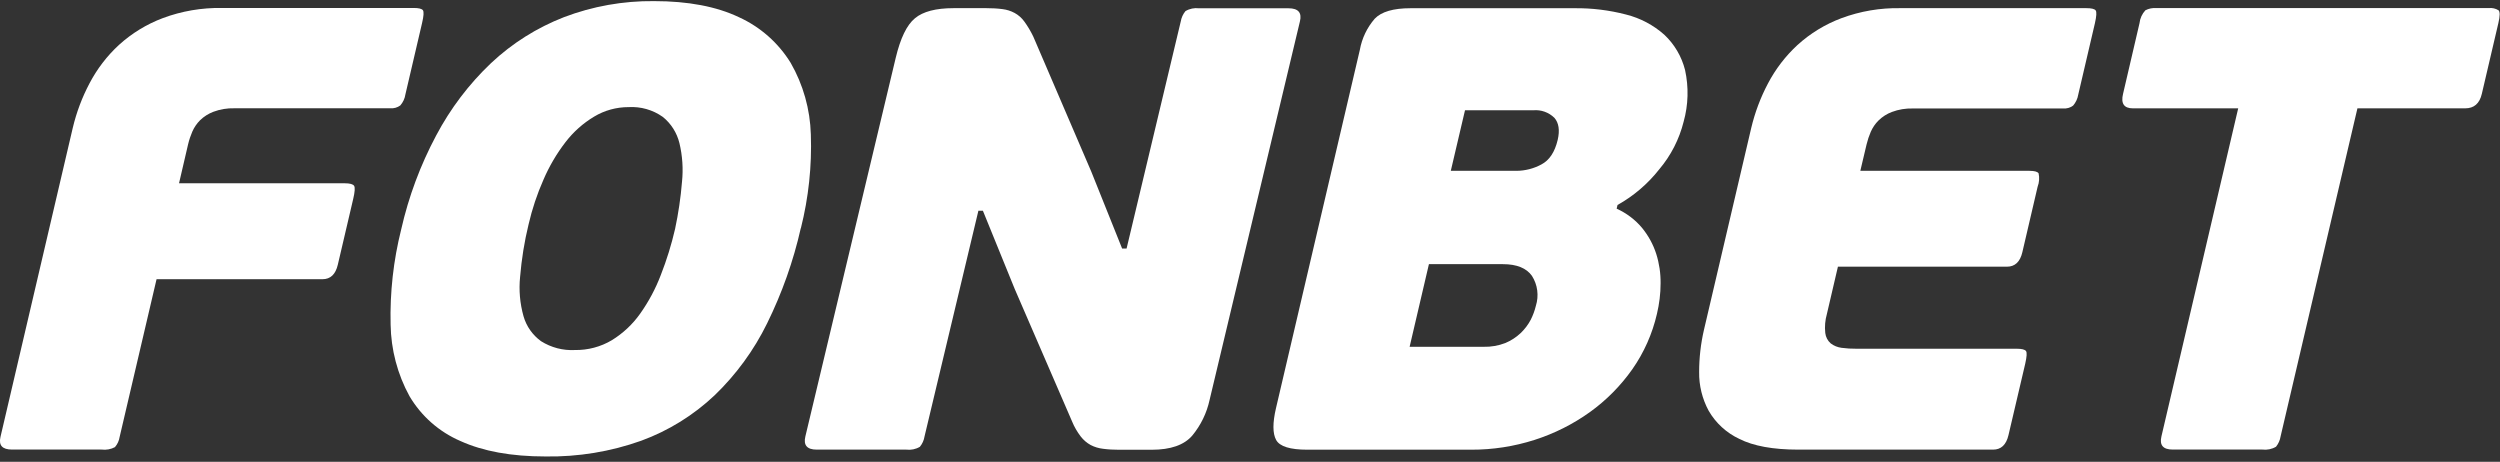
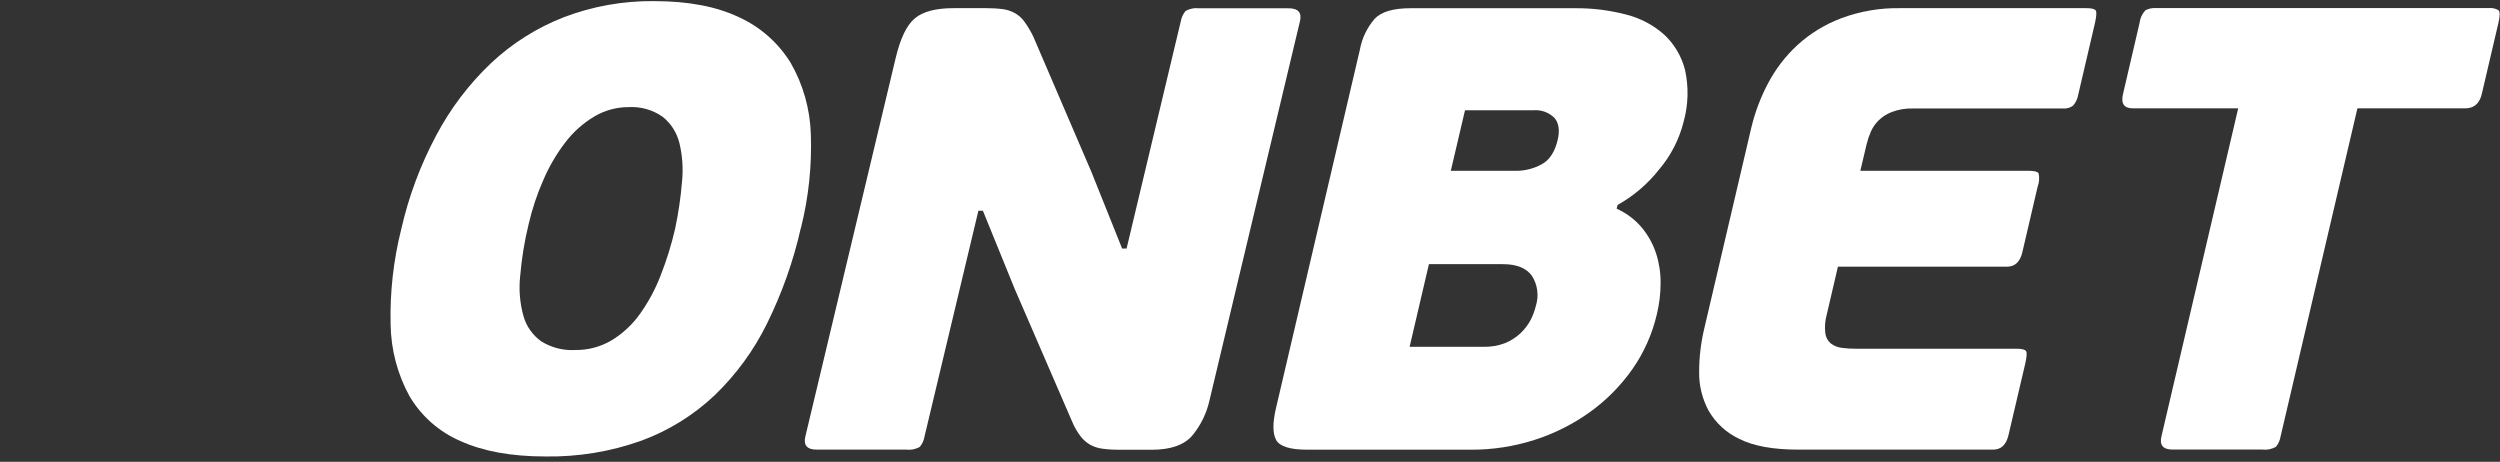
<svg xmlns="http://www.w3.org/2000/svg" width="314" height="58" viewBox="0 0 314 58" fill="none">
  <rect x="0" y="0" width="314" height="58" fill="#333333" stroke="none" />
-   <path d="M14.459 56.148C13.94 56.432 13.348 56.538 12.757 56.465H1.511C0.295 56.465 -0.191 55.938 0.06 54.876L9.141 16.056C9.603 14.111 10.308 12.238 11.241 10.47C12.189 8.662 13.438 7.025 14.946 5.638C16.551 4.179 18.424 3.036 20.451 2.274C22.818 1.39 25.34 0.96 27.869 1.001H51.957C52.589 1.001 52.978 1.098 53.116 1.284C53.254 1.471 53.222 2.006 53.011 2.898L50.919 11.857C50.846 12.367 50.619 12.854 50.279 13.243C49.914 13.511 49.46 13.64 49.006 13.6H29.442C28.542 13.575 27.65 13.722 26.807 14.038C26.183 14.273 25.607 14.638 25.129 15.1C24.723 15.513 24.391 15.992 24.156 16.527C23.937 17.038 23.759 17.564 23.629 18.108L22.486 23.021H43.322C43.955 23.021 44.336 23.134 44.474 23.337C44.611 23.54 44.571 24.107 44.36 24.999L42.43 33.245C42.147 34.461 41.506 35.069 40.501 35.069H19.664L15.027 54.876C14.954 55.346 14.759 55.784 14.451 56.14" fill="white" />
  <path d="M100.577 28.664C99.645 32.807 98.218 36.82 96.345 40.623C94.691 43.995 92.461 47.044 89.761 49.646C87.11 52.151 83.973 54.097 80.543 55.354C76.684 56.732 72.606 57.397 68.511 57.332C64.231 57.332 60.672 56.684 57.834 55.395C55.158 54.243 52.921 52.273 51.437 49.768C49.921 47.011 49.11 43.914 49.061 40.769C48.964 36.739 49.41 32.718 50.391 28.81C51.323 24.699 52.799 20.735 54.785 17.013C56.569 13.64 58.888 10.576 61.661 7.941C64.312 5.444 67.425 3.482 70.822 2.16C74.438 0.782 78.281 0.101 82.148 0.141C86.429 0.141 89.98 0.814 92.81 2.16C95.502 3.384 97.764 5.387 99.312 7.9C100.885 10.641 101.753 13.73 101.842 16.892C101.98 20.856 101.558 24.813 100.593 28.656M84.792 28.745C85.205 26.799 85.497 24.829 85.659 22.843C85.829 21.213 85.716 19.559 85.335 17.97C85.019 16.681 84.289 15.521 83.251 14.686C81.994 13.794 80.478 13.365 78.946 13.454C77.422 13.454 75.93 13.859 74.625 14.646C73.23 15.481 72.014 16.567 71.025 17.856C69.906 19.308 68.982 20.889 68.26 22.567C67.457 24.383 66.833 26.264 66.387 28.194C65.86 30.35 65.512 32.547 65.325 34.769C65.155 36.431 65.301 38.109 65.755 39.723C66.112 40.979 66.89 42.082 67.952 42.852C69.225 43.655 70.709 44.044 72.209 43.963C73.838 43.987 75.444 43.566 76.846 42.73C78.241 41.871 79.449 40.744 80.397 39.406C81.467 37.898 82.343 36.261 83 34.534C83.738 32.653 84.338 30.715 84.792 28.745Z" fill="white" />
  <path d="M203.049 26.207C204.281 26.766 205.376 27.585 206.243 28.623C207.03 29.588 207.638 30.69 208.019 31.874C208.4 33.074 208.586 34.331 208.57 35.595C208.57 36.893 208.408 38.174 208.108 39.438C207.532 41.927 206.486 44.287 205.019 46.379C203.551 48.462 201.743 50.286 199.676 51.77C197.56 53.286 195.209 54.462 192.728 55.256C190.166 56.075 187.482 56.489 184.79 56.481H164.197C162.032 56.481 160.727 56.075 160.281 55.256C159.835 54.438 159.835 53.108 160.265 51.259L170.797 6.262C171.056 4.811 171.705 3.457 172.67 2.346C173.505 1.471 175.013 1.033 177.169 1.033H197.771C199.952 1.008 202.124 1.276 204.241 1.827C206.016 2.273 207.662 3.141 209.032 4.357C210.313 5.557 211.213 7.097 211.643 8.792C212.113 10.94 212.056 13.17 211.464 15.286C210.913 17.491 209.867 19.534 208.4 21.269C206.965 23.093 205.181 24.618 203.162 25.745L203.049 26.215V26.207ZM182.22 21.456H190.49C191.568 21.448 192.639 21.172 193.587 20.661C194.601 20.134 195.282 19.105 195.646 17.572C195.93 16.356 195.784 15.432 195.233 14.8C194.528 14.11 193.563 13.762 192.582 13.851H184.004L182.22 21.456ZM192.906 38.409C193.303 37.144 193.125 35.766 192.412 34.647C191.722 33.674 190.506 33.179 188.771 33.179H179.472L177.048 43.557H186.347C187.271 43.581 188.196 43.419 189.063 43.087C189.785 42.787 190.441 42.357 191.009 41.822C191.512 41.336 191.941 40.776 192.266 40.152C192.541 39.601 192.76 39.017 192.906 38.409Z" fill="white" />
  <path d="M250.342 56.473H225.865C222.687 56.473 220.231 56.019 218.463 55.127C216.85 54.373 215.504 53.141 214.612 51.6C213.801 50.1 213.388 48.422 213.412 46.728C213.412 44.944 213.615 43.16 214.02 41.417L219.955 16.073C220.417 14.127 221.122 12.254 222.055 10.487C223.003 8.679 224.26 7.041 225.76 5.655C227.365 4.195 229.238 3.052 231.265 2.29C233.641 1.406 236.154 0.977 238.692 1.025H262.058C262.698 1.025 263.079 1.122 263.217 1.309C263.355 1.495 263.322 2.031 263.12 2.922L261.028 11.881C260.947 12.392 260.72 12.879 260.379 13.268C260.015 13.535 259.561 13.665 259.115 13.624H240.256C239.356 13.6 238.465 13.746 237.621 14.062C236.997 14.297 236.421 14.662 235.943 15.132C235.53 15.538 235.205 16.024 234.97 16.551C234.751 17.062 234.573 17.589 234.443 18.132L233.657 21.456H254.899C255.531 21.456 255.912 21.562 256.05 21.773C256.172 22.332 256.131 22.908 255.928 23.443L254.007 31.68C253.723 32.896 253.074 33.496 252.077 33.496H230.843L229.457 39.439C229.238 40.209 229.165 41.02 229.254 41.823C229.311 42.325 229.554 42.795 229.935 43.128C230.333 43.436 230.811 43.623 231.306 43.687C231.93 43.768 232.554 43.809 233.178 43.801H253.301C253.934 43.801 254.315 43.898 254.461 44.085C254.607 44.271 254.566 44.806 254.364 45.698L252.264 54.657C251.98 55.873 251.331 56.473 250.334 56.473" fill="white" />
  <path d="M309.641 13.608H296.093L286.445 54.803C286.372 55.281 286.169 55.735 285.869 56.108C285.35 56.416 284.75 56.538 284.15 56.465H272.897C271.681 56.465 271.211 55.914 271.478 54.803L281.118 13.608H267.887C266.776 13.608 266.362 13 266.654 11.792L268.722 2.914C268.787 2.306 269.046 1.739 269.459 1.293C269.881 1.074 270.351 0.977 270.83 1.017H312.584C313.013 0.96 313.451 1.066 313.816 1.293C314.011 1.479 314.003 2.014 313.792 2.914L311.716 11.792C311.432 13.008 310.735 13.608 309.624 13.608" fill="white" />
  <path d="M122.891 26.45L116.122 54.811C116.049 55.289 115.846 55.743 115.538 56.116C115.027 56.424 114.419 56.546 113.827 56.473H102.582C101.366 56.473 100.887 55.921 101.155 54.811L112.498 7.284C113.089 4.803 113.892 3.133 114.922 2.29C115.935 1.446 117.557 1.025 119.77 1.025H123.889C124.57 1.025 125.251 1.057 125.924 1.146C126.451 1.211 126.961 1.373 127.432 1.625C127.91 1.884 128.324 2.249 128.648 2.695C129.086 3.295 129.459 3.927 129.783 4.6L137.064 21.553L140.939 31.218H141.498L148.301 2.703C148.382 2.225 148.584 1.771 148.893 1.398C149.403 1.09 150.003 0.968 150.595 1.041H161.848C163.065 1.041 163.543 1.601 163.267 2.703L151.925 50.23C151.568 51.876 150.822 53.408 149.752 54.705C148.73 55.897 147.028 56.489 144.652 56.489H140.534C139.869 56.489 139.204 56.456 138.539 56.367C137.996 56.302 137.477 56.148 136.991 55.897C136.504 55.63 136.083 55.265 135.742 54.827C135.296 54.243 134.923 53.603 134.647 52.922L127.448 36.293L123.451 26.466H122.9L122.891 26.45Z" fill="white" />
</svg>